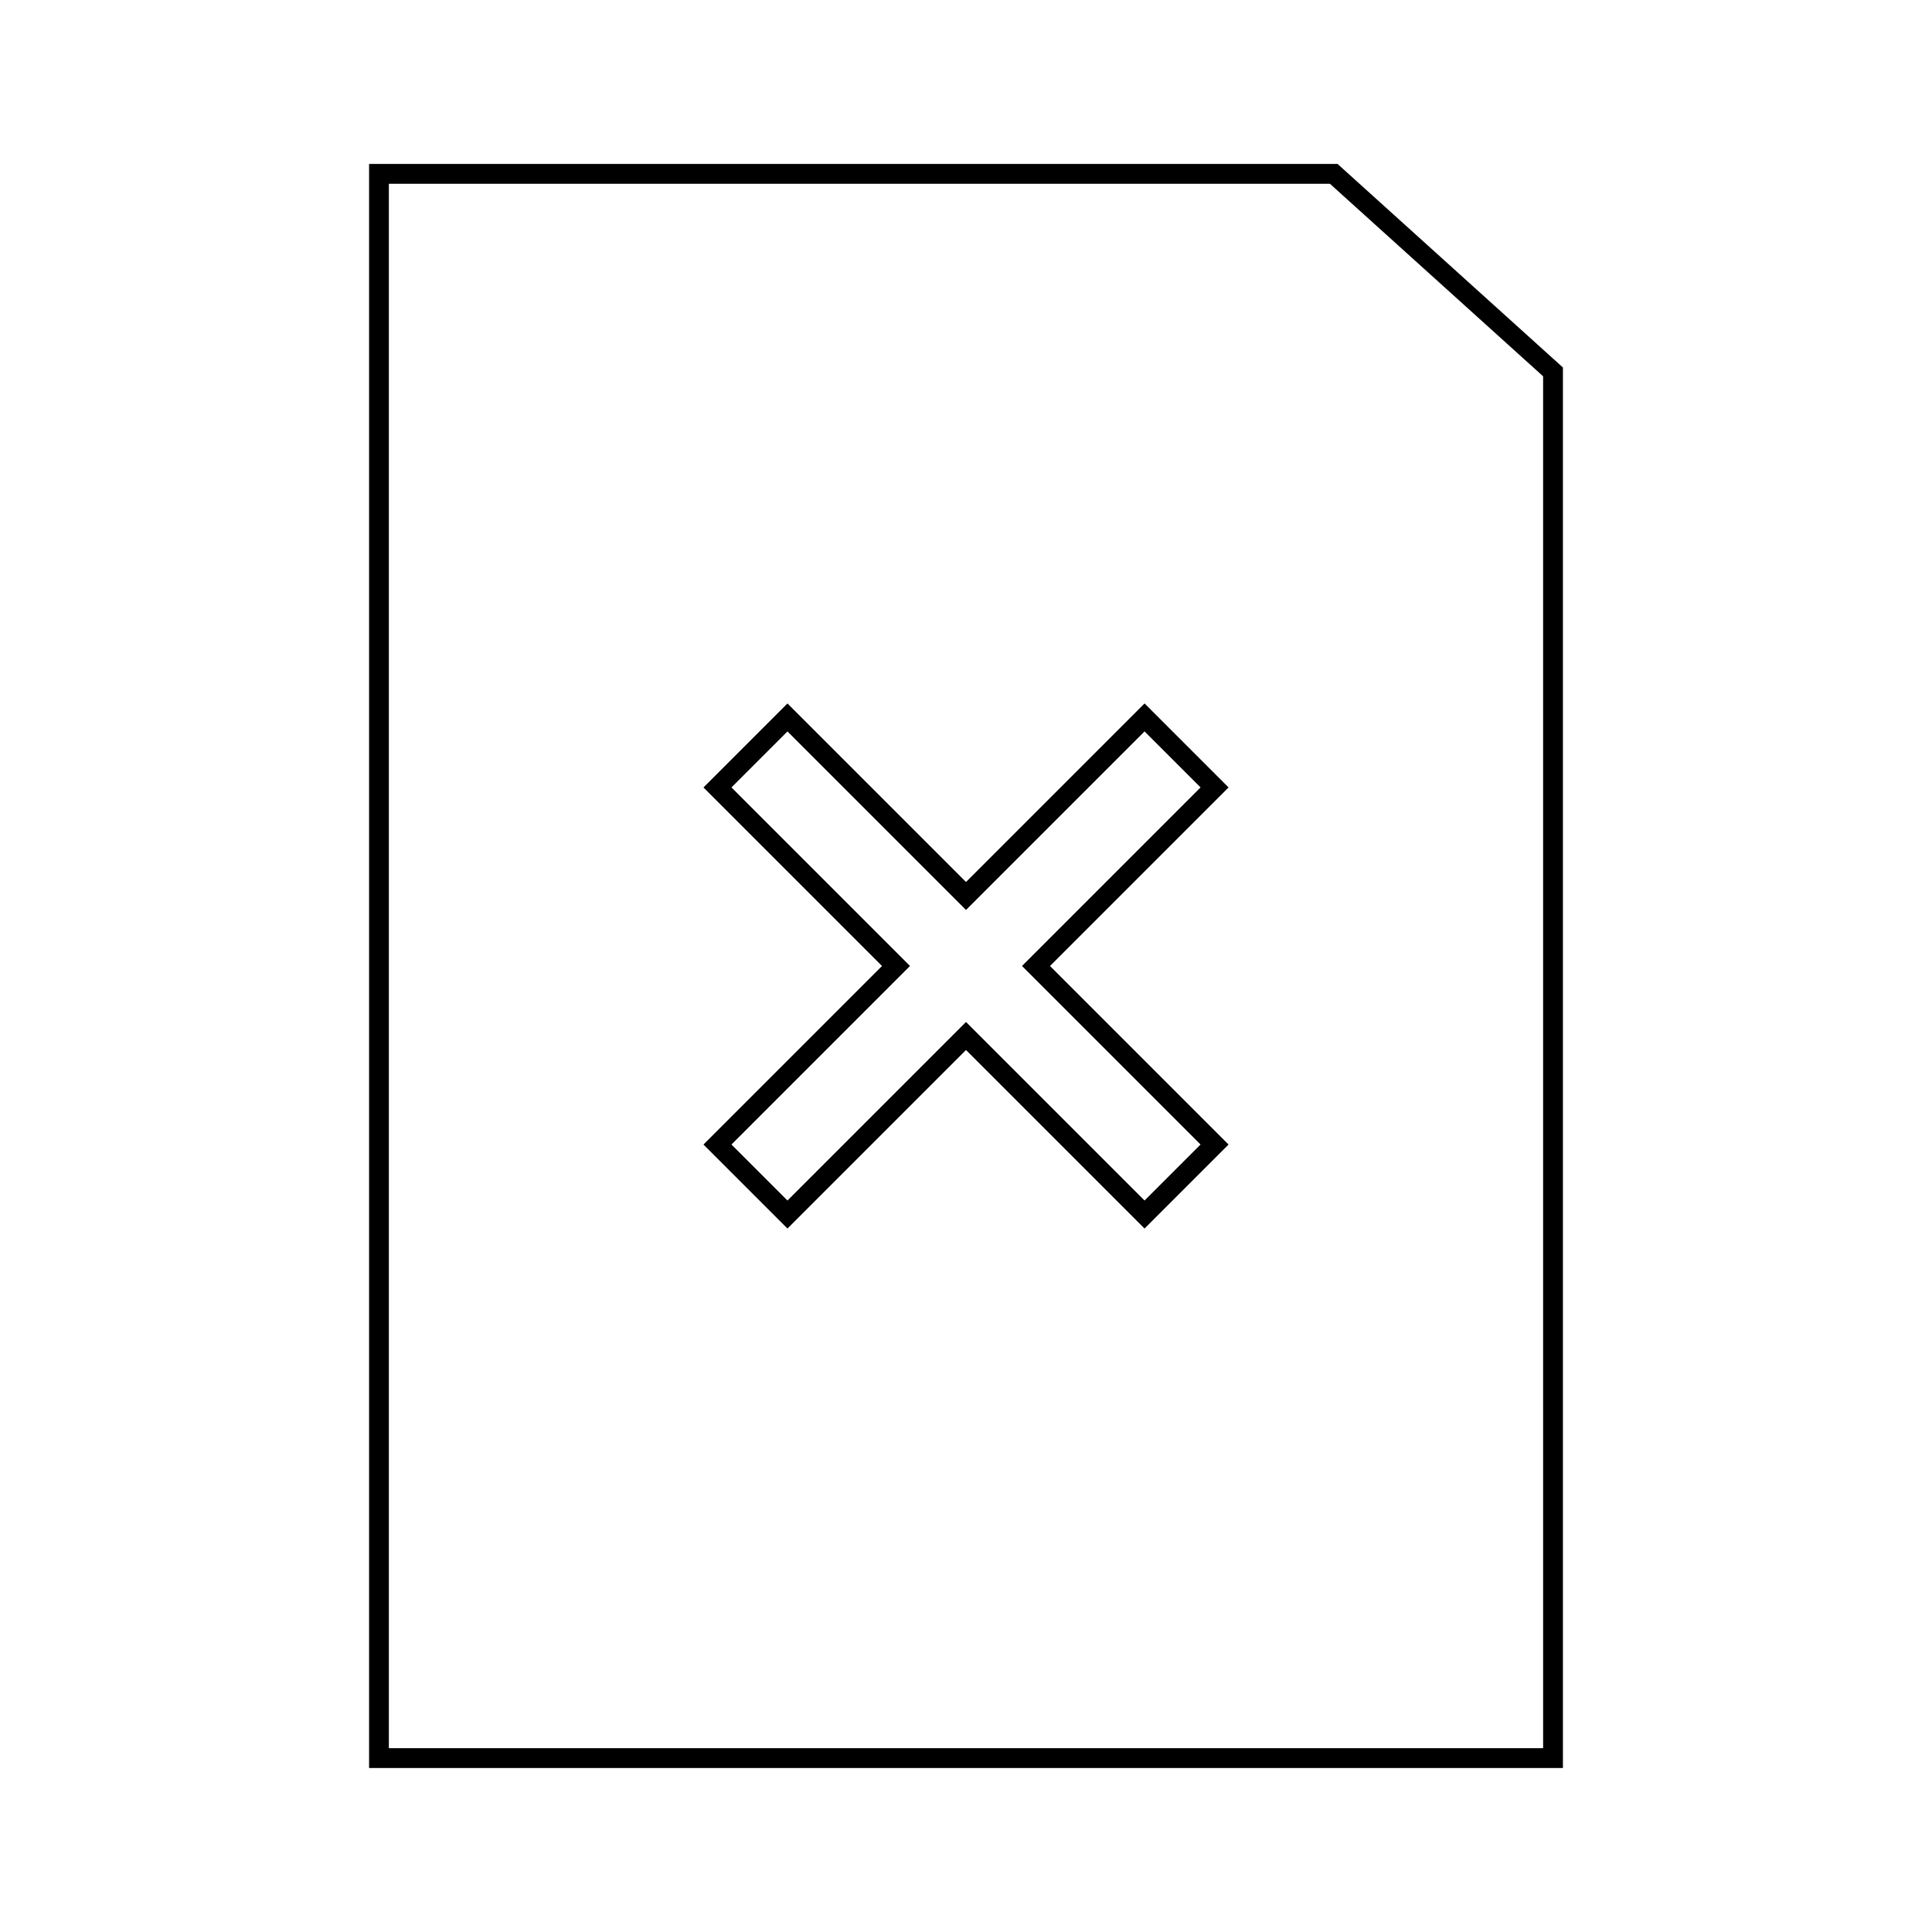
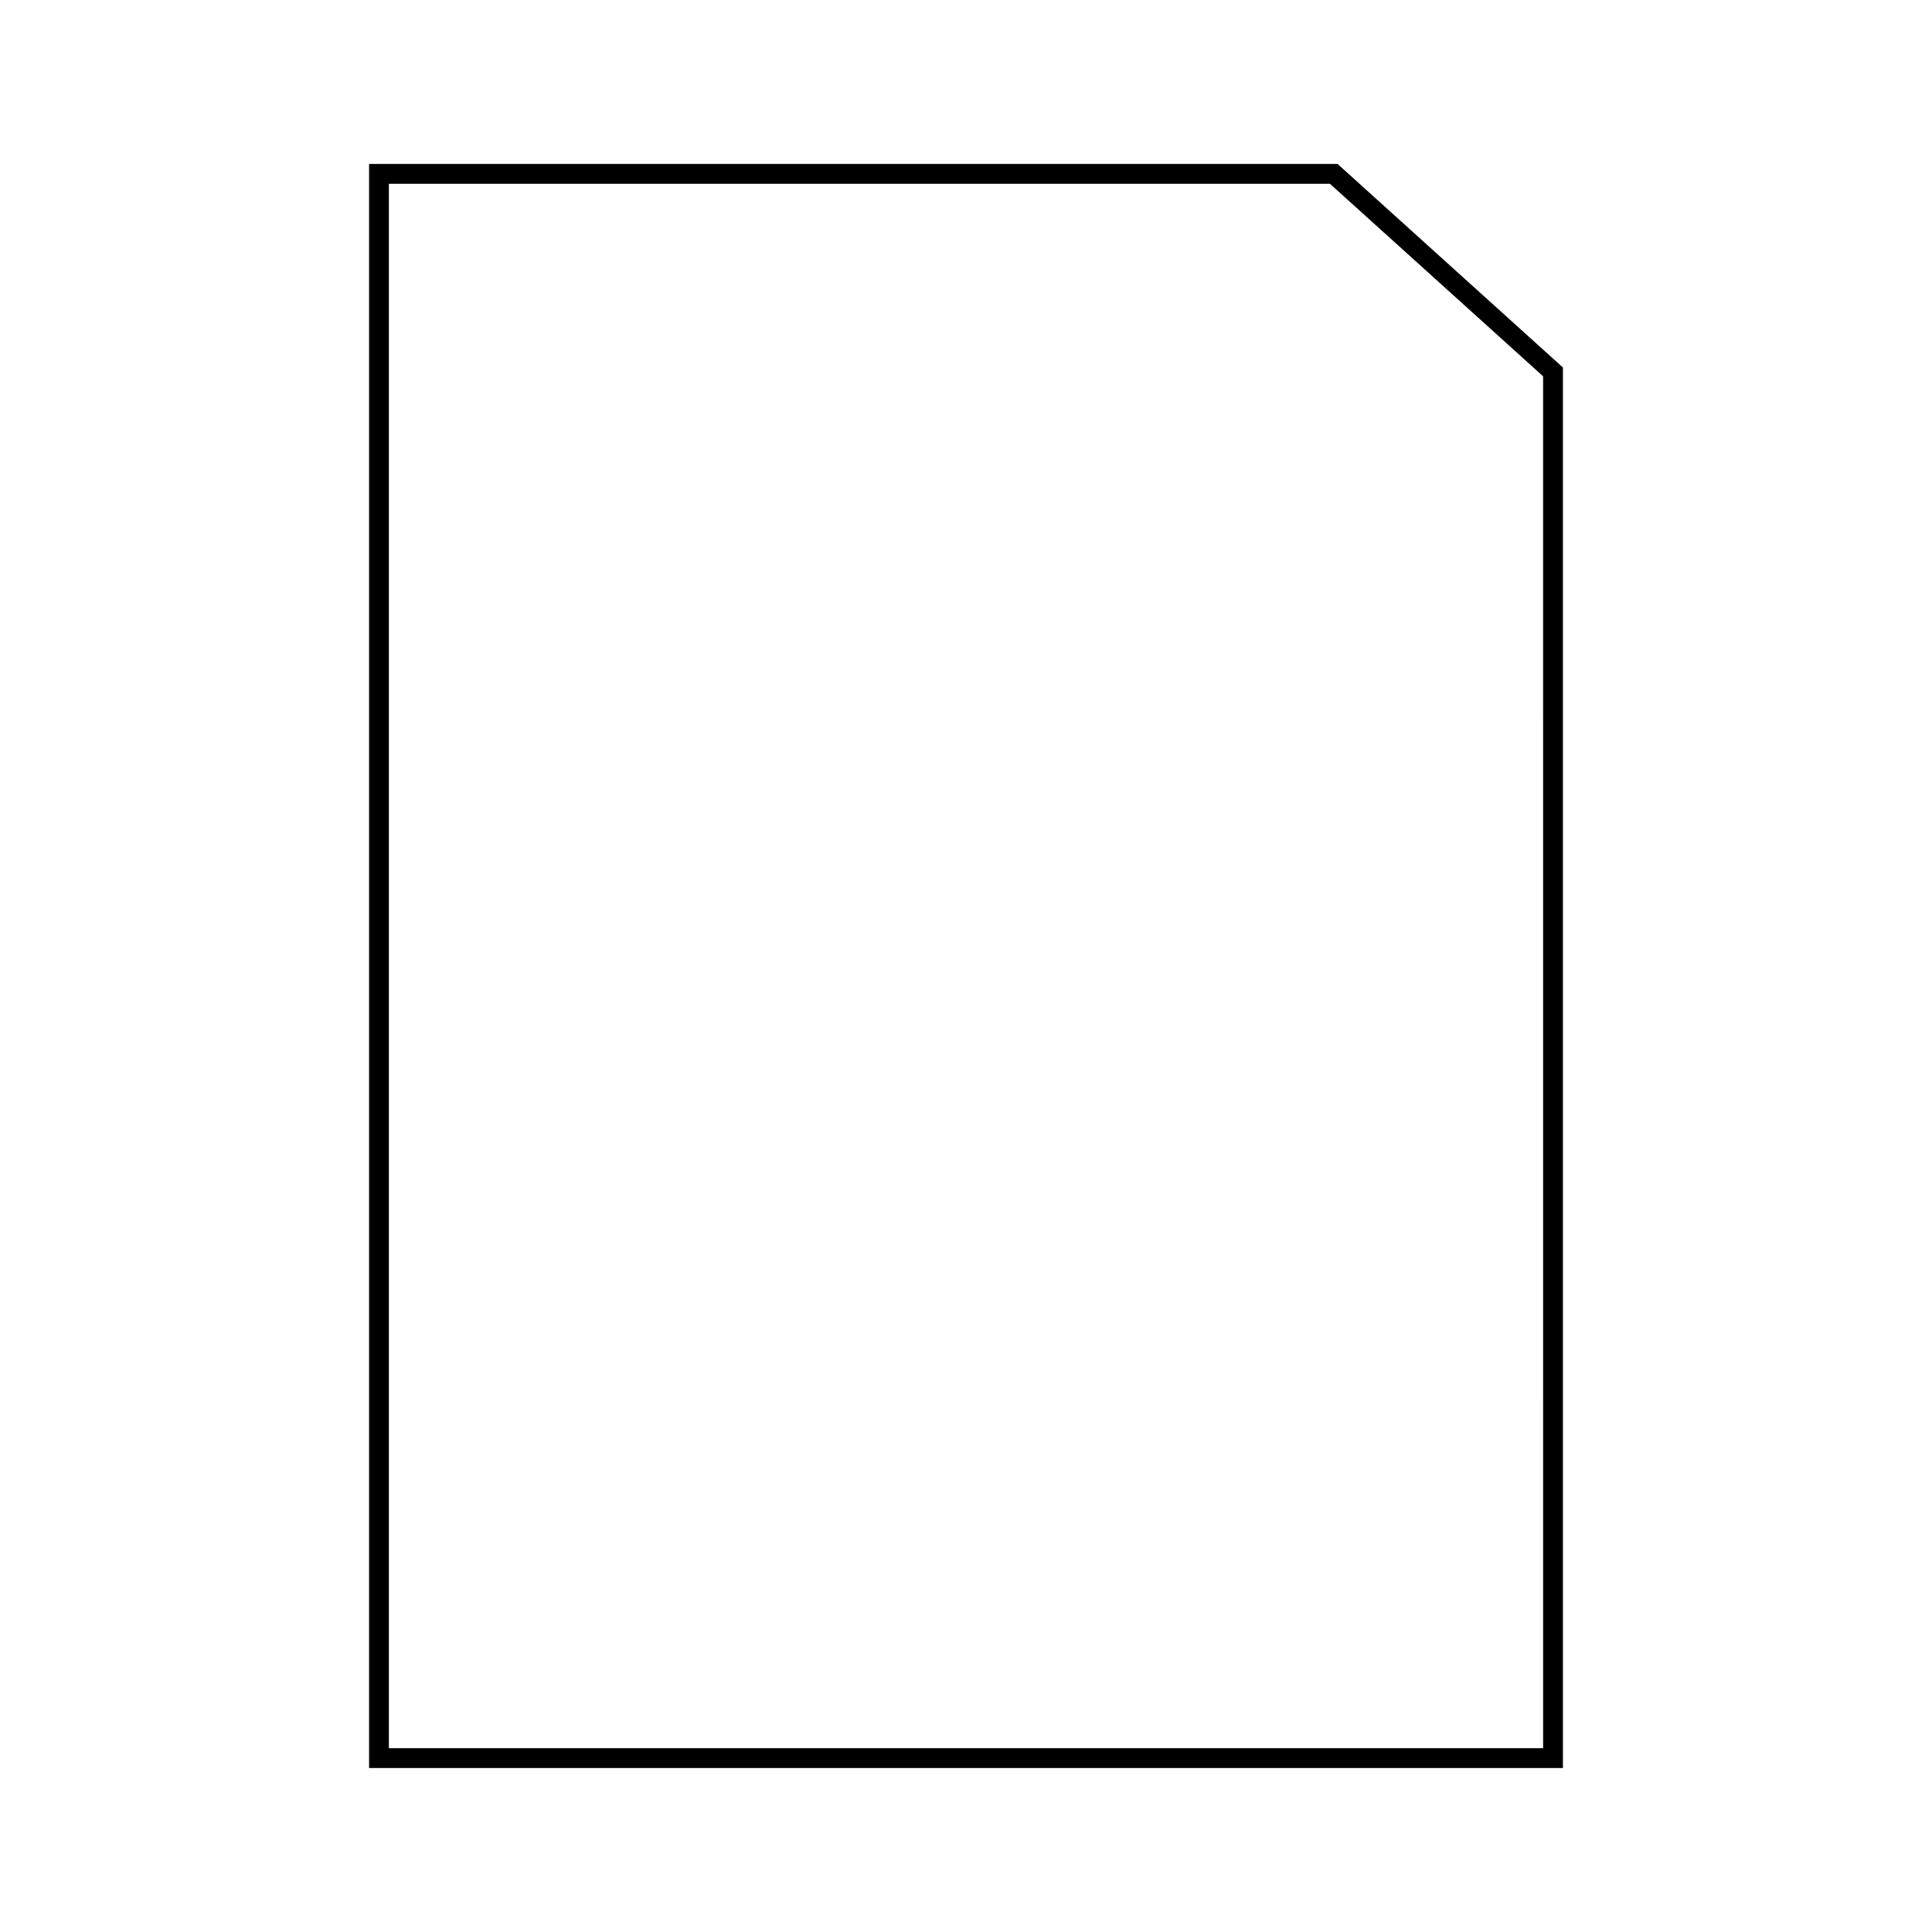
<svg xmlns="http://www.w3.org/2000/svg" fill="#000000" width="800px" height="800px" version="1.1" viewBox="144 144 512 512">
  <g>
    <path d="m498.47 187.45h-256.66v425.09h316.38v-371.15zm54.473 419.84h-305.89v-414.59h249.39l56.496 51.02z" />
-     <path d="m447.32 330.42-47.316 47.316-47.316-47.316-22.262 22.262 47.316 47.316-47.316 47.316 22.262 22.262 47.316-47.316 47.316 47.316 22.262-22.262-47.316-47.316 47.316-47.316zm14.84 116.89-14.84 14.84-47.316-47.316-47.316 47.316-14.84-14.84 47.312-47.316-47.316-47.316 14.84-14.84 47.32 47.312 47.316-47.316 14.84 14.84-47.316 47.32z" />
  </g>
</svg>